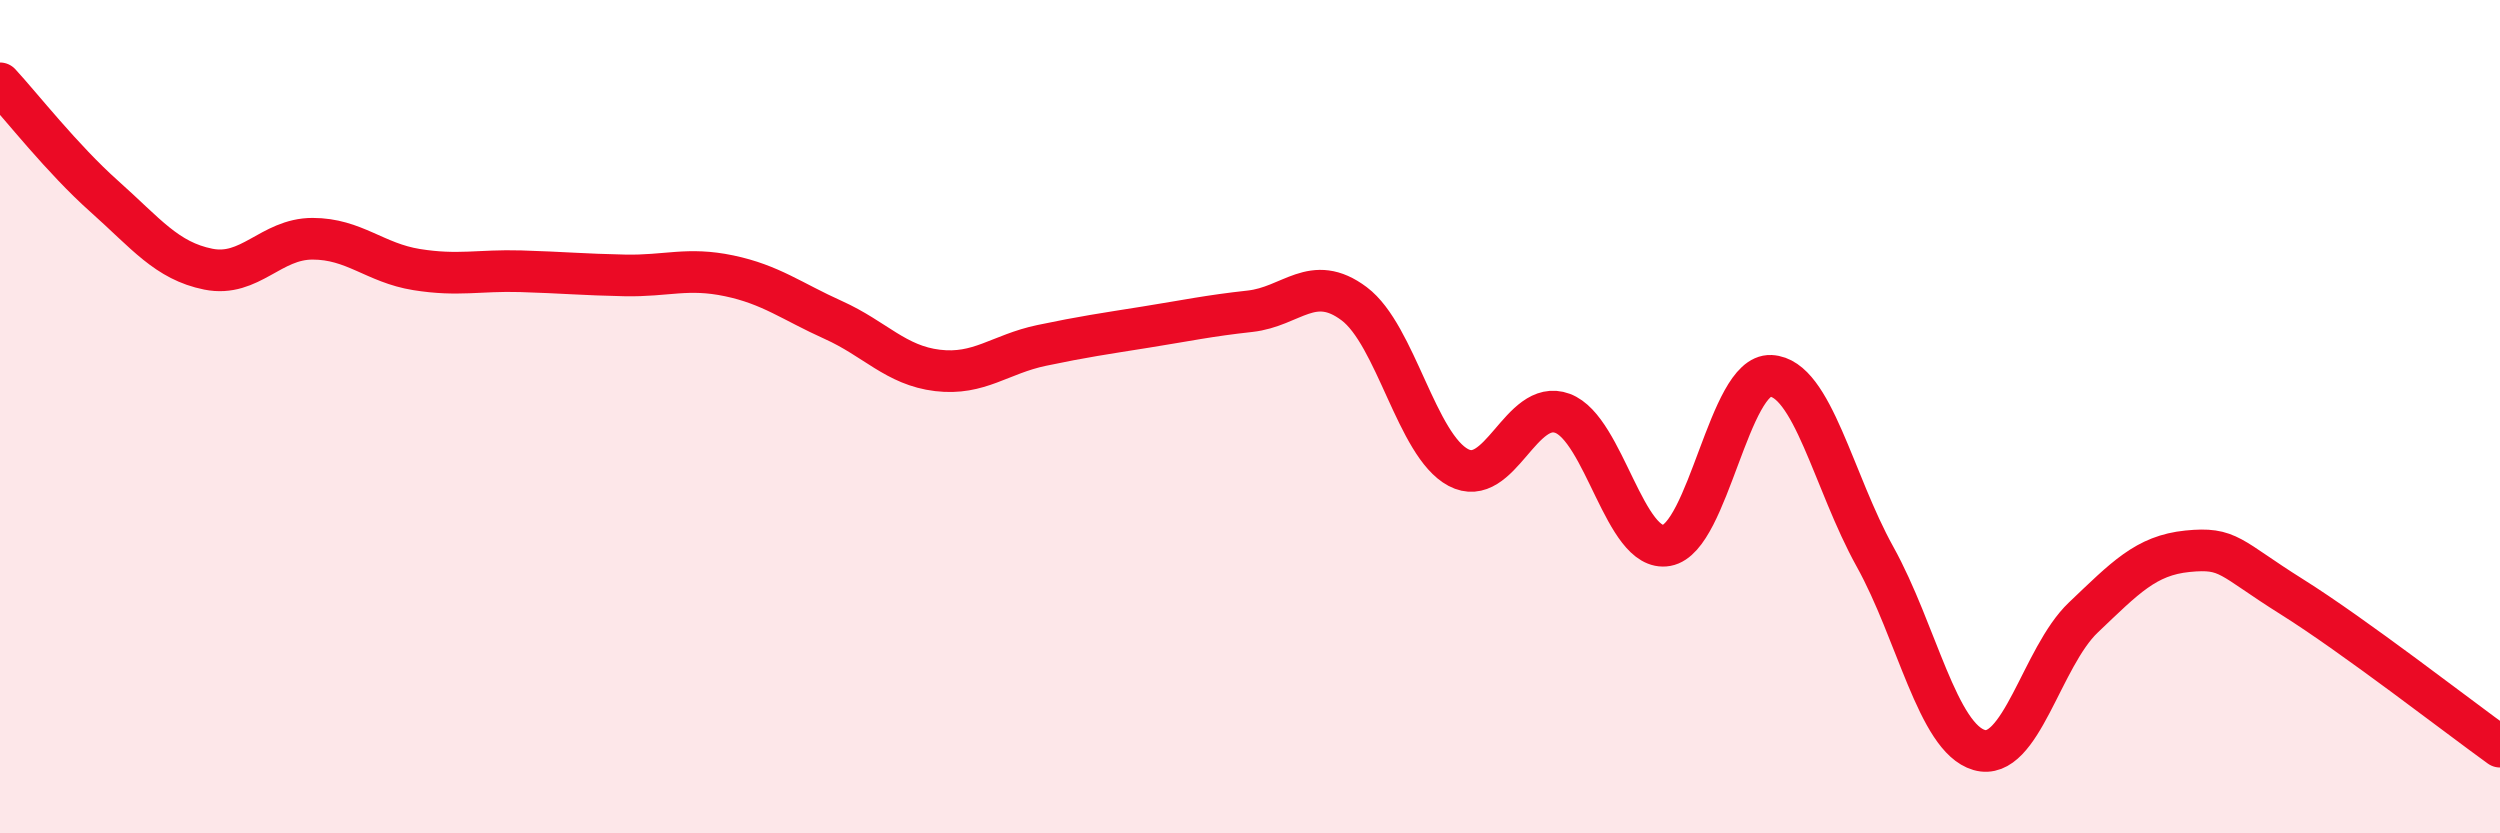
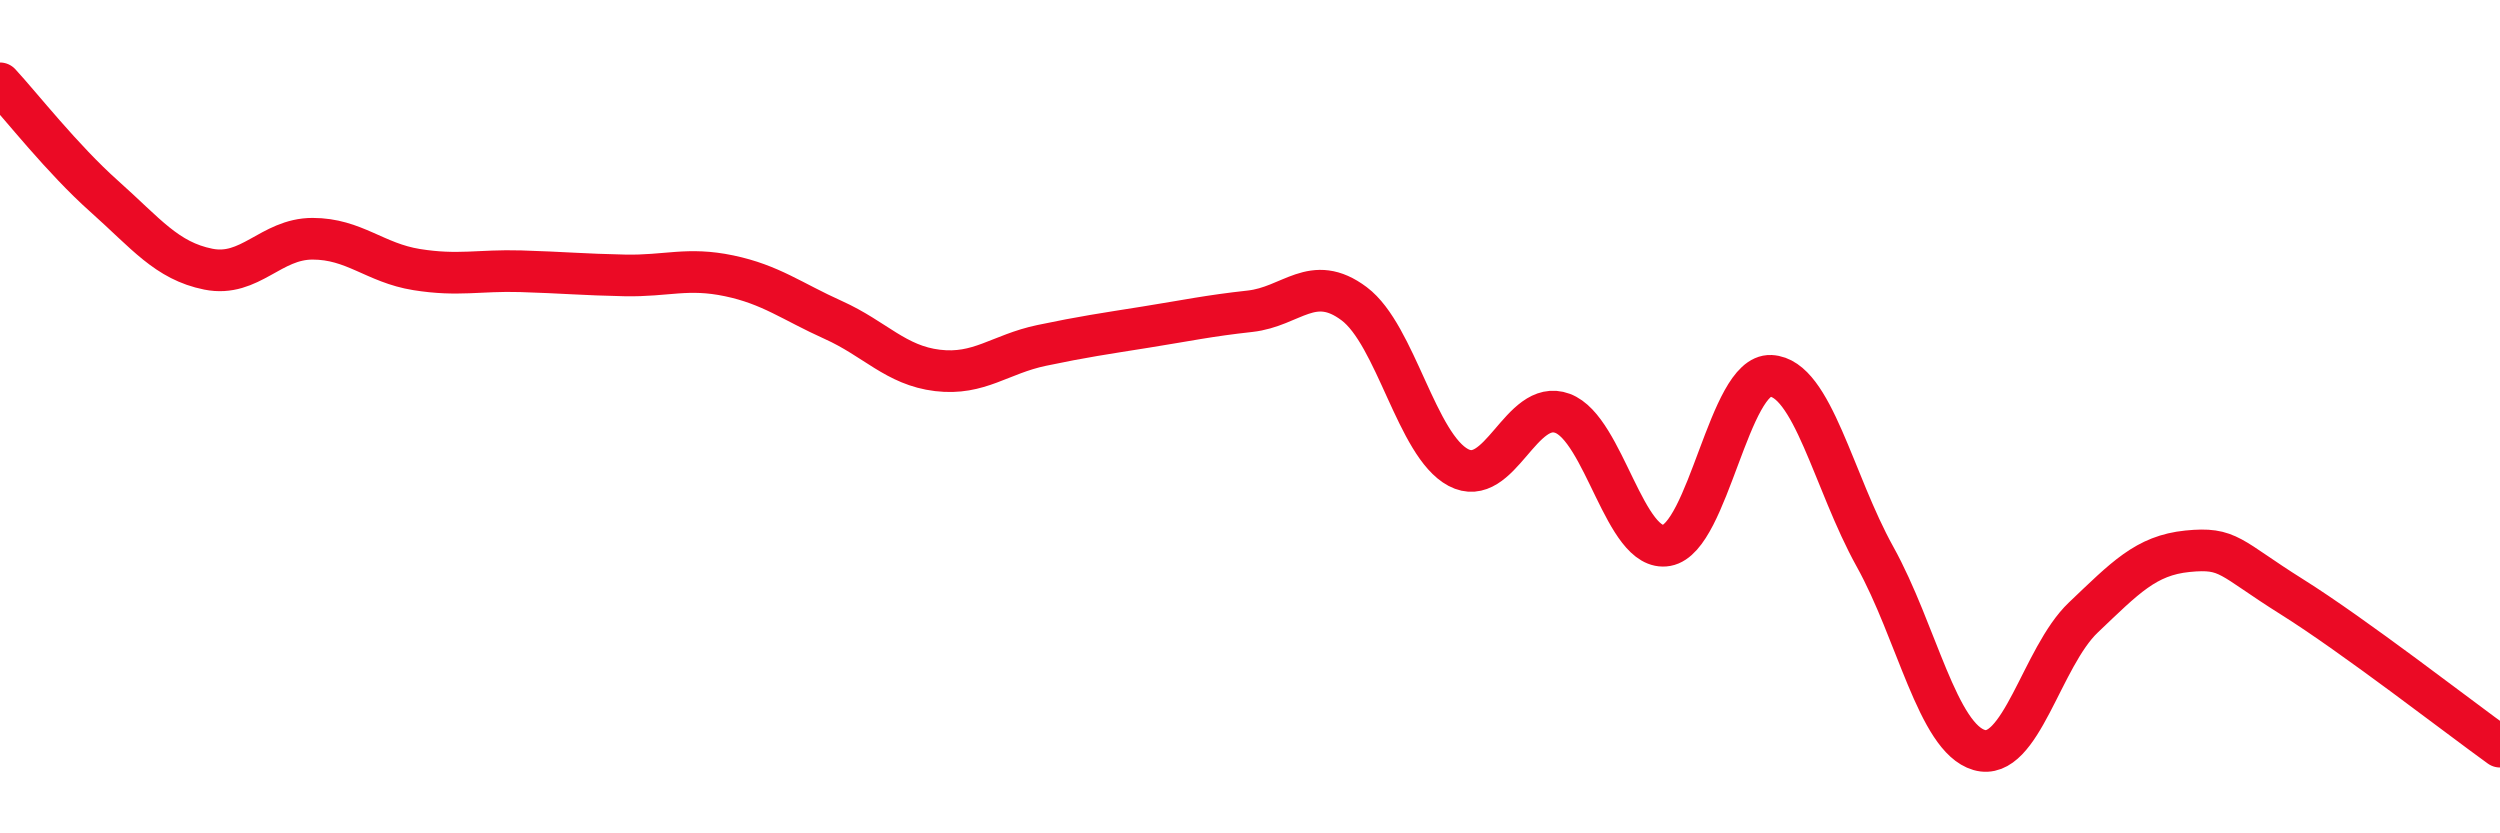
<svg xmlns="http://www.w3.org/2000/svg" width="60" height="20" viewBox="0 0 60 20">
-   <path d="M 0,2 C 0.5,2.54 1.5,3.82 2.5,4.71 C 3.5,5.6 4,6.26 5,6.46 C 6,6.66 6.5,5.73 7.5,5.73 C 8.5,5.73 9,6.31 10,6.47 C 11,6.63 11.5,6.48 12.5,6.51 C 13.5,6.54 14,6.59 15,6.61 C 16,6.63 16.5,6.41 17.5,6.62 C 18.5,6.83 19,7.23 20,7.68 C 21,8.13 21.5,8.77 22.5,8.89 C 23.5,9.01 24,8.5 25,8.29 C 26,8.08 26.5,8.01 27.5,7.85 C 28.5,7.69 29,7.58 30,7.47 C 31,7.36 31.5,6.54 32.5,7.29 C 33.5,8.04 34,10.69 35,11.22 C 36,11.75 36.5,9.55 37.5,9.92 C 38.5,10.29 39,13.27 40,13.09 C 41,12.91 41.5,8.97 42.5,9.02 C 43.5,9.07 44,11.56 45,13.36 C 46,15.16 46.5,17.71 47.5,18 C 48.5,18.29 49,15.77 50,14.82 C 51,13.87 51.5,13.33 52.5,13.23 C 53.5,13.13 53.5,13.38 55,14.32 C 56.5,15.26 59,17.2 60,17.92L60 20L0 20Z" fill="#EB0A25" opacity="0.1" stroke-linecap="round" stroke-linejoin="round" />
  <path d="M 0,2 C 0.5,2.54 1.5,3.82 2.5,4.71 C 3.5,5.6 4,6.26 5,6.46 C 6,6.66 6.5,5.73 7.5,5.73 C 8.5,5.73 9,6.31 10,6.47 C 11,6.63 11.5,6.48 12.5,6.51 C 13.5,6.54 14,6.59 15,6.61 C 16,6.63 16.5,6.41 17.5,6.62 C 18.5,6.83 19,7.23 20,7.68 C 21,8.13 21.5,8.77 22.5,8.89 C 23.5,9.01 24,8.5 25,8.29 C 26,8.08 26.5,8.01 27.5,7.85 C 28.5,7.69 29,7.58 30,7.47 C 31,7.36 31.5,6.54 32.5,7.29 C 33.5,8.04 34,10.69 35,11.22 C 36,11.75 36.5,9.55 37.5,9.92 C 38.5,10.29 39,13.27 40,13.09 C 41,12.91 41.5,8.97 42.5,9.02 C 43.5,9.07 44,11.56 45,13.36 C 46,15.16 46.5,17.71 47.5,18 C 48.5,18.29 49,15.77 50,14.82 C 51,13.87 51.5,13.33 52.5,13.23 C 53.5,13.13 53.5,13.38 55,14.32 C 56.5,15.26 59,17.2 60,17.92" stroke="#EB0A25" stroke-width="1" fill="none" stroke-linecap="round" stroke-linejoin="round" />
</svg>